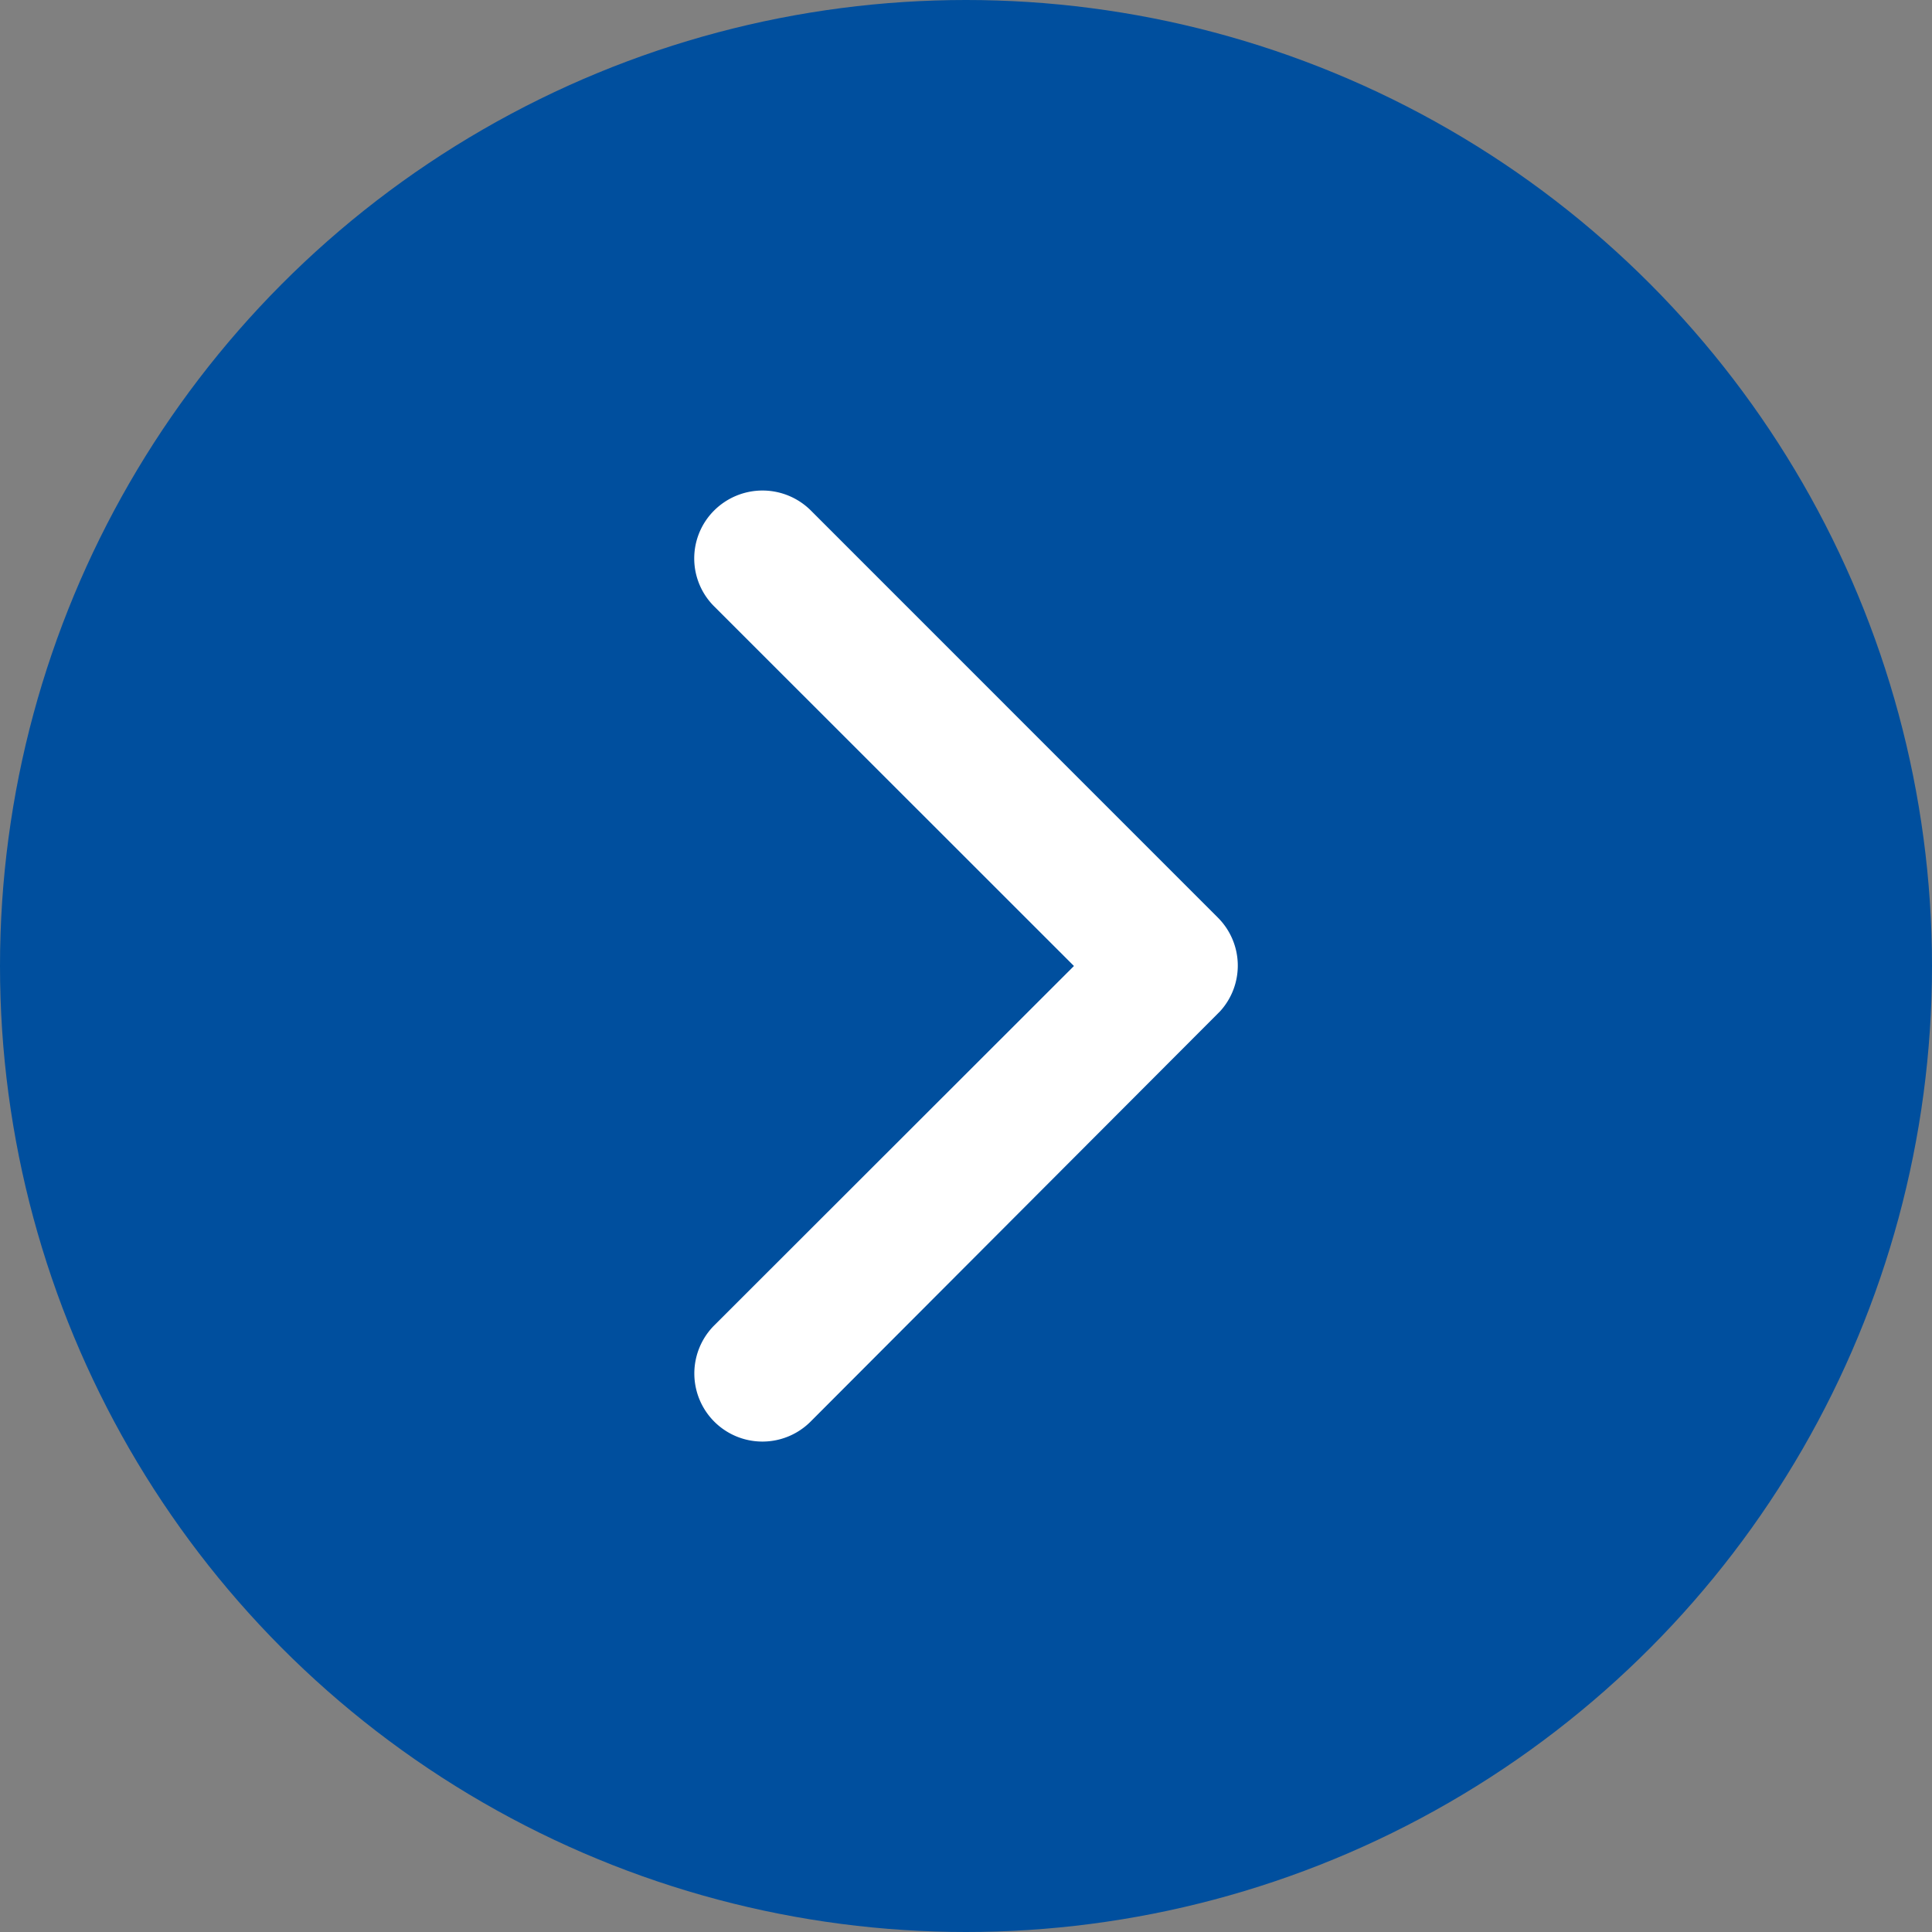
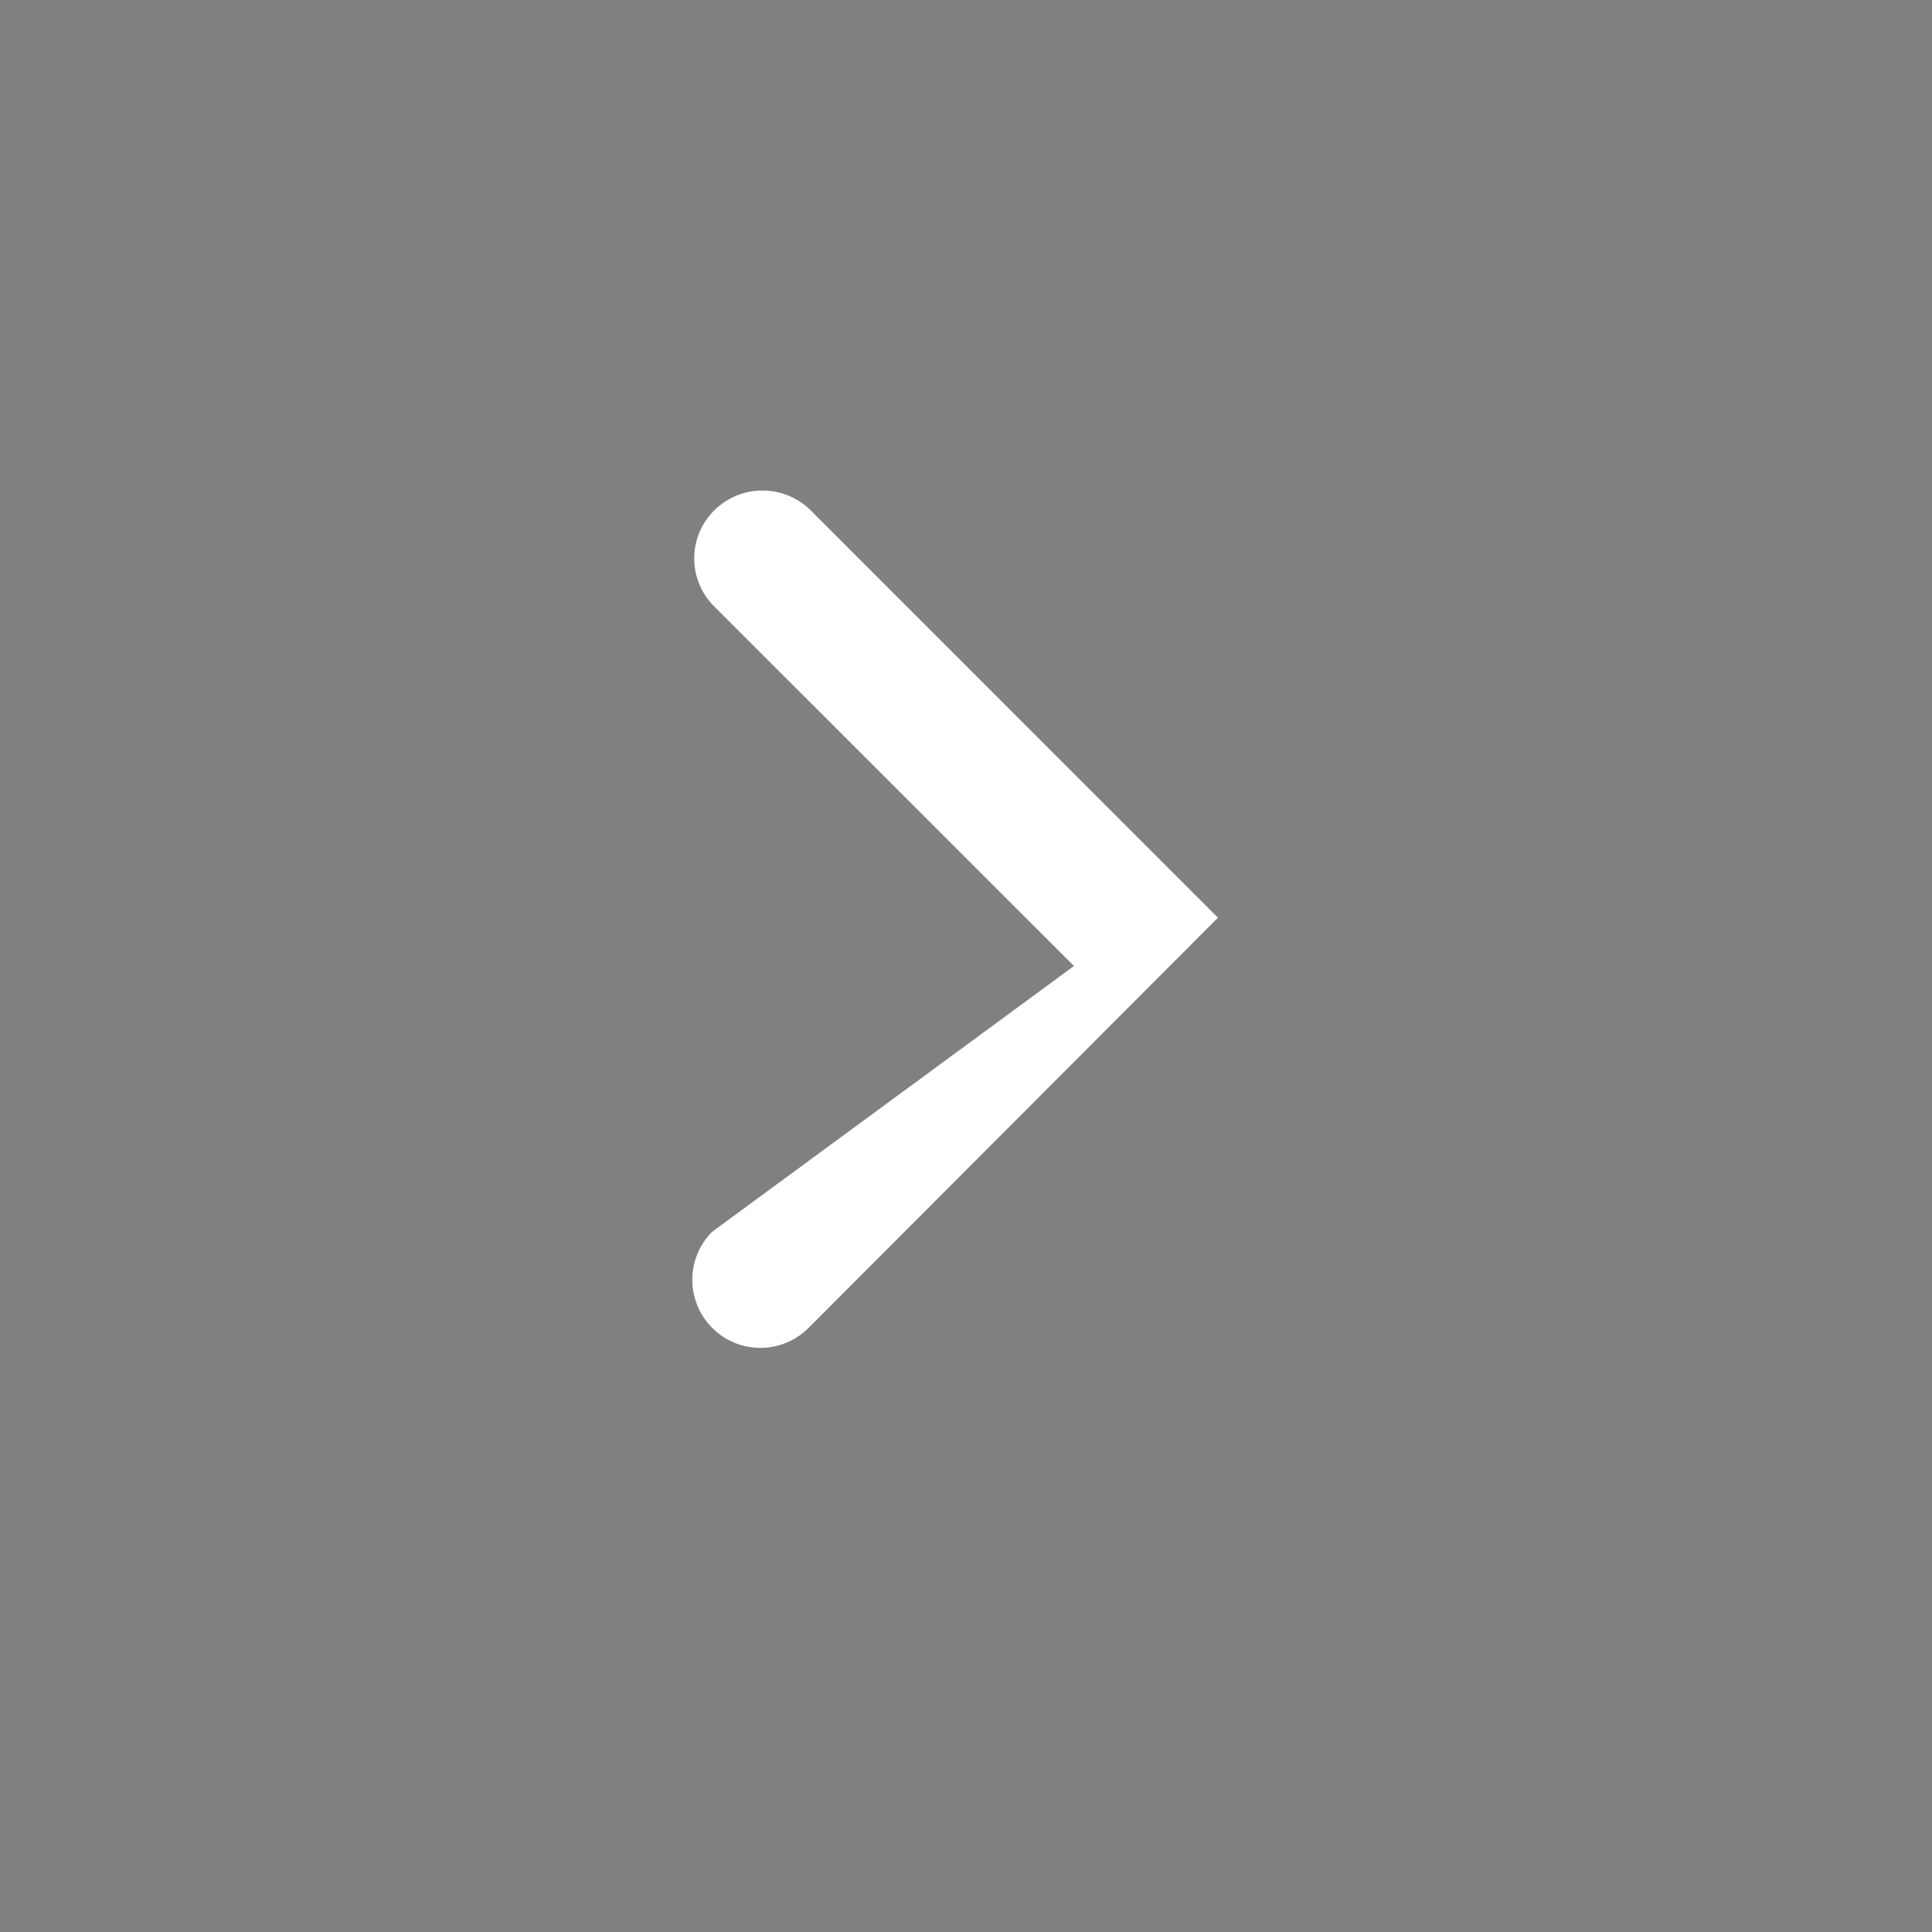
<svg xmlns="http://www.w3.org/2000/svg" width="24" height="24" viewBox="0 0 24 24">
  <rect x="0" y="0" width="24" height="24" fill="#808080" stroke="none" />
  <g id="arrow-icon" transform="translate(0.322)">
-     <circle id="Ellipse_18" data-name="Ellipse 18" cx="12" cy="12" r="12" transform="translate(-0.322)" fill="#004f9e" />
-     <path id="Icon_ionic-ios-arrow-forward" data-name="Icon ionic-ios-arrow-forward" d="M15.963,12.1,11.494,7.633a.84.84,0,0,1,0-1.192.851.851,0,0,1,1.2,0L17.752,11.5a.842.842,0,0,1,.025,1.164l-5.084,5.094a.844.844,0,0,1-1.2-1.192Z" transform="translate(-2.944 -0.1)" fill="#fff" />
+     <path id="Icon_ionic-ios-arrow-forward" data-name="Icon ionic-ios-arrow-forward" d="M15.963,12.1,11.494,7.633a.84.84,0,0,1,0-1.192.851.851,0,0,1,1.2,0L17.752,11.5l-5.084,5.094a.844.844,0,0,1-1.2-1.192Z" transform="translate(-2.944 -0.1)" fill="#fff" />
  </g>
</svg>